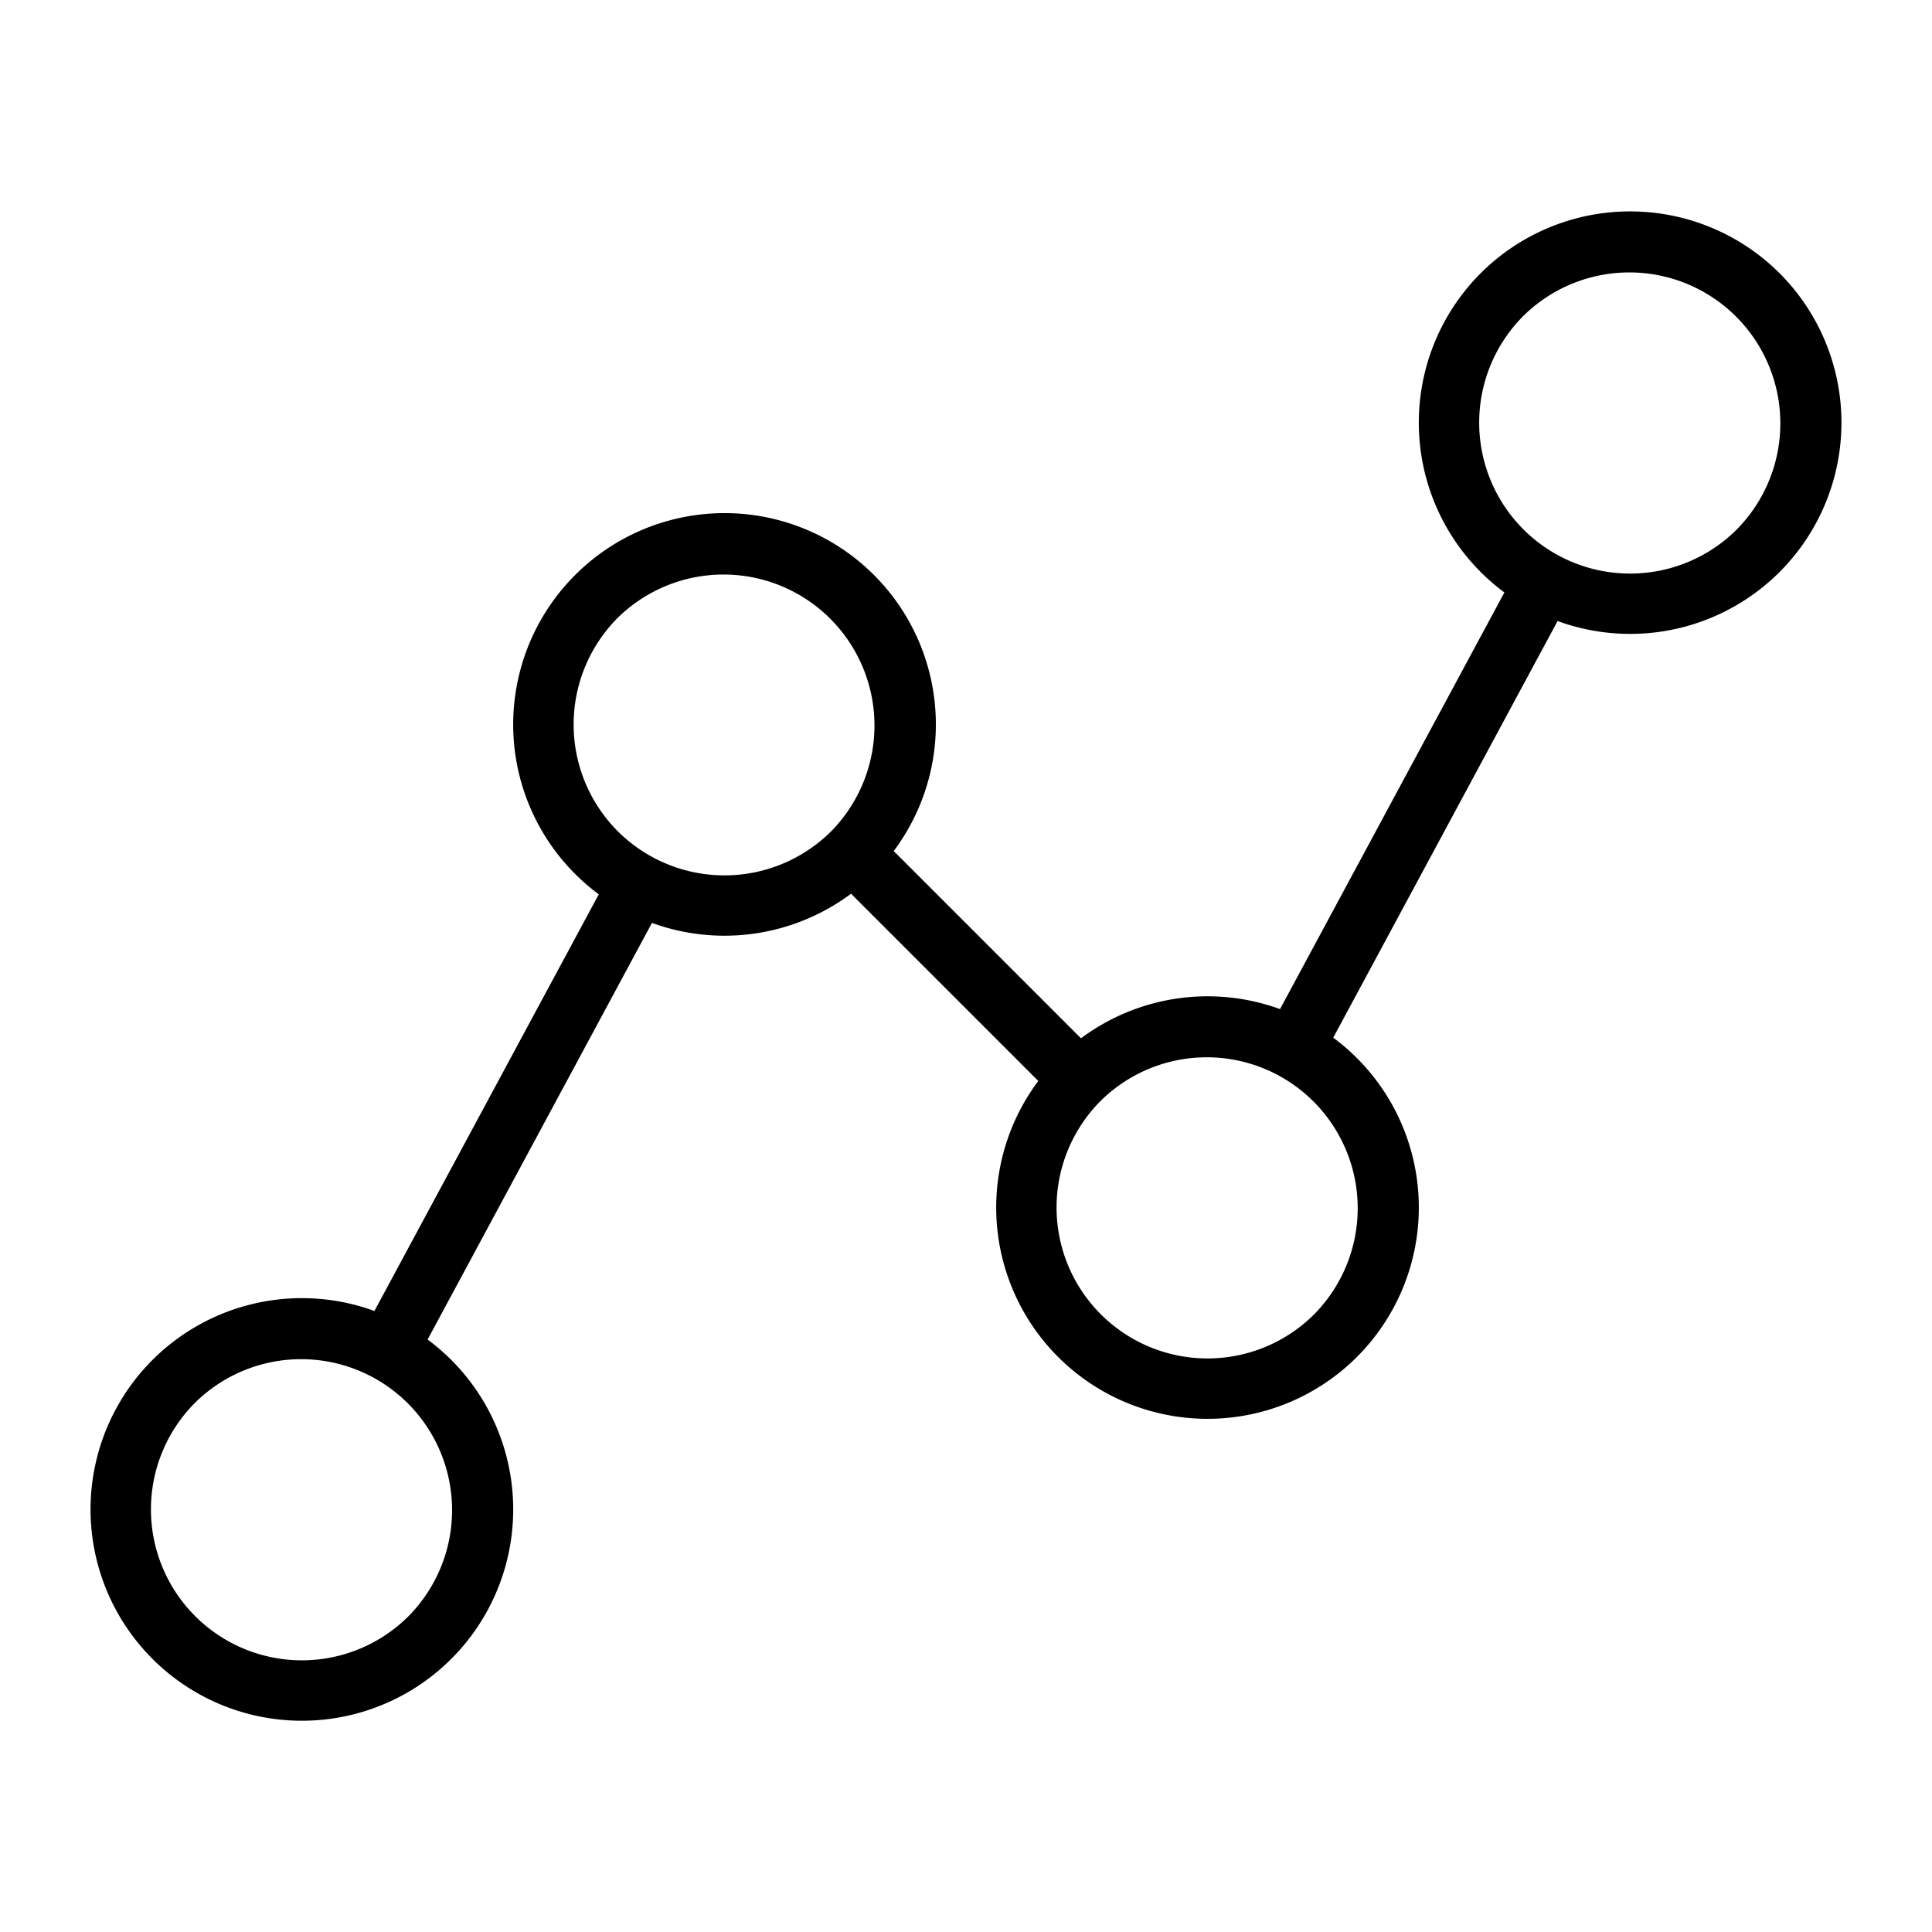
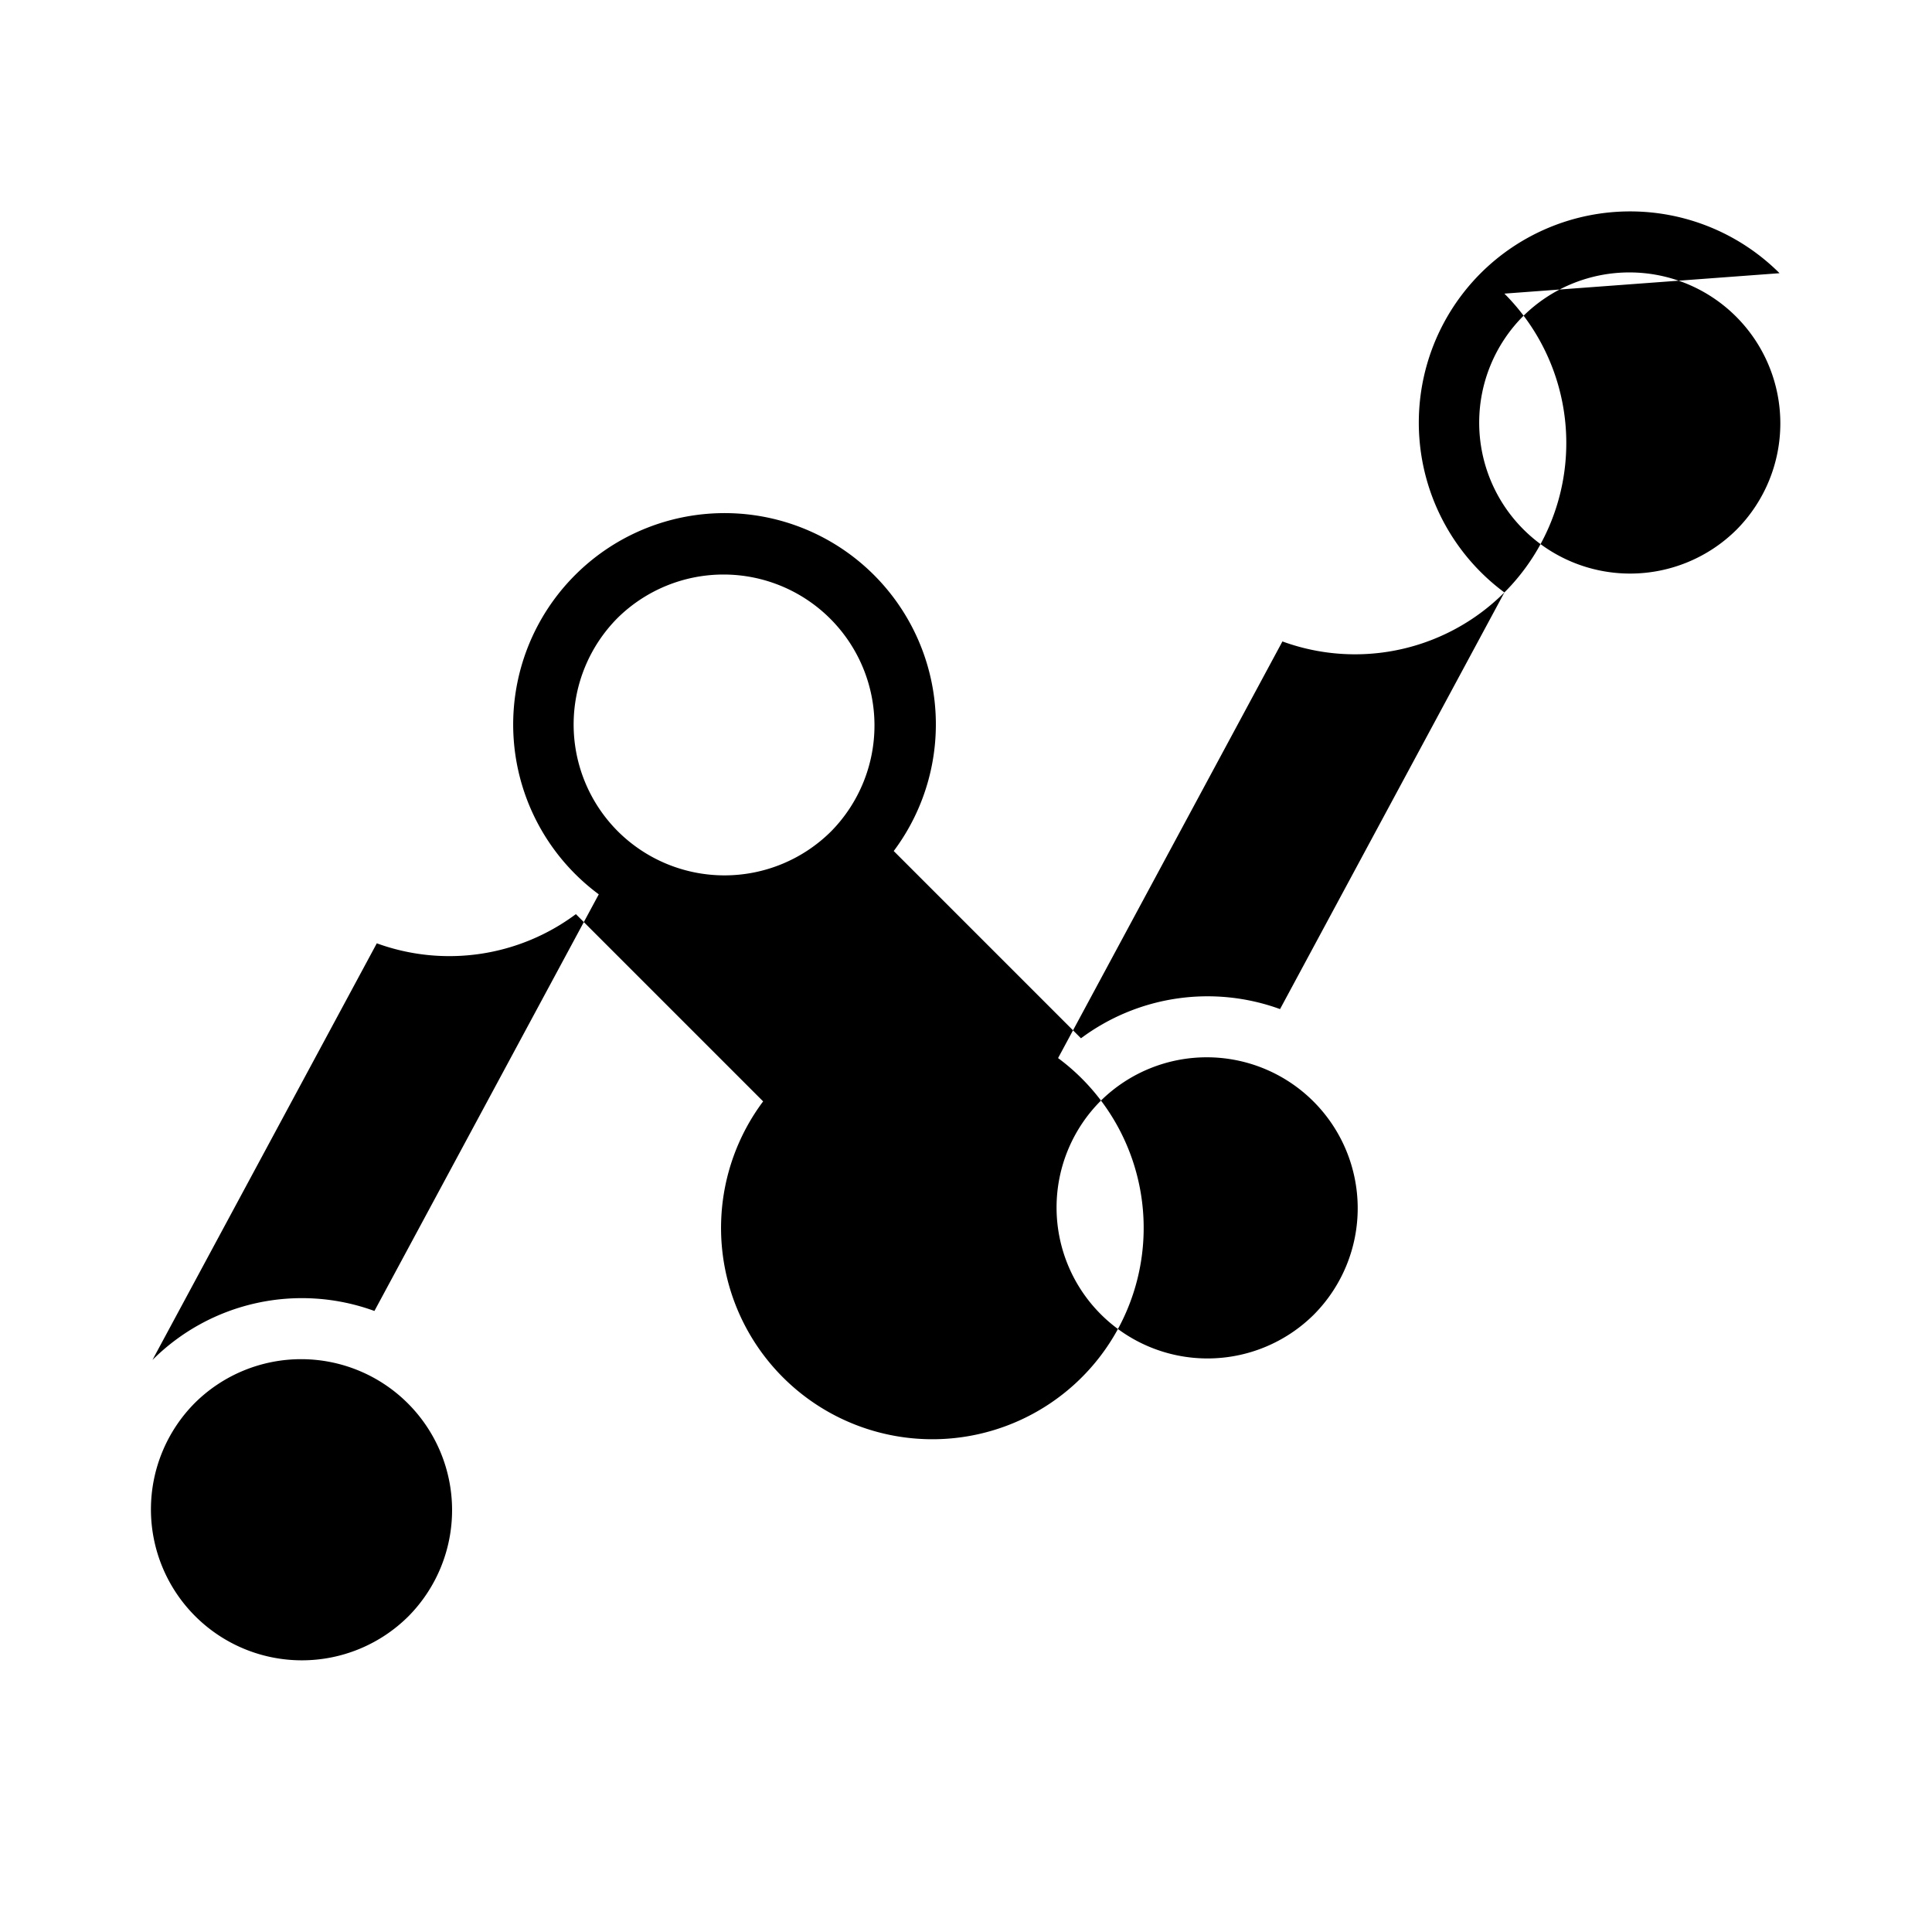
<svg xmlns="http://www.w3.org/2000/svg" fill="#000000" width="800px" height="800px" viewBox="0 0 256 256" id="Flat">
-   <path d="M235.799,36.201a28.03,28.03,0,0,0-39.598,0h-0a27.998,27.998,0,0,0,3.139,42.302L169.613,133.71a28.07,28.07,0,0,0-26.378,3.868l-24.812-24.812A27.998,27.998,0,0,0,76.201,76.201h-0a27.998,27.998,0,0,0,3.139,42.302L49.613,173.71a28.031,28.031,0,0,0-29.412,6.491h-0a28.003,28.003,0,1,0,36.459-2.705l29.728-55.207a28.053,28.053,0,0,0,26.378-3.867l24.812,24.812a28,28,0,1,0,39.082-5.738l29.727-55.207a27.994,27.994,0,0,0,29.411-46.088ZM54.143,214.143a20,20,0,1,1-28.285-28.285h-0a20.001,20.001,0,0,1,28.285,28.285Zm27.715-104a20.024,20.024,0,0,1,0-28.285h-0A20.001,20.001,0,0,1,110.144,110.141l-.002.001-.001.002A20.023,20.023,0,0,1,81.858,110.143Zm92.285,64a20,20,0,0,1-28.285-28.285l.001-.002a20.001,20.001,0,0,1,28.283,28.287Zm56-104a20,20,0,0,1-28.285-28.285h-0a20.001,20.001,0,0,1,28.285,28.285Z" />
+   <path d="M235.799,36.201a28.03,28.03,0,0,0-39.598,0h-0a27.998,27.998,0,0,0,3.139,42.302L169.613,133.71a28.07,28.07,0,0,0-26.378,3.868l-24.812-24.812A27.998,27.998,0,0,0,76.201,76.201h-0a27.998,27.998,0,0,0,3.139,42.302L49.613,173.71a28.031,28.031,0,0,0-29.412,6.491h-0l29.728-55.207a28.053,28.053,0,0,0,26.378-3.867l24.812,24.812a28,28,0,1,0,39.082-5.738l29.727-55.207a27.994,27.994,0,0,0,29.411-46.088ZM54.143,214.143a20,20,0,1,1-28.285-28.285h-0a20.001,20.001,0,0,1,28.285,28.285Zm27.715-104a20.024,20.024,0,0,1,0-28.285h-0A20.001,20.001,0,0,1,110.144,110.141l-.002.001-.001.002A20.023,20.023,0,0,1,81.858,110.143Zm92.285,64a20,20,0,0,1-28.285-28.285l.001-.002a20.001,20.001,0,0,1,28.283,28.287Zm56-104a20,20,0,0,1-28.285-28.285h-0a20.001,20.001,0,0,1,28.285,28.285Z" />
</svg>